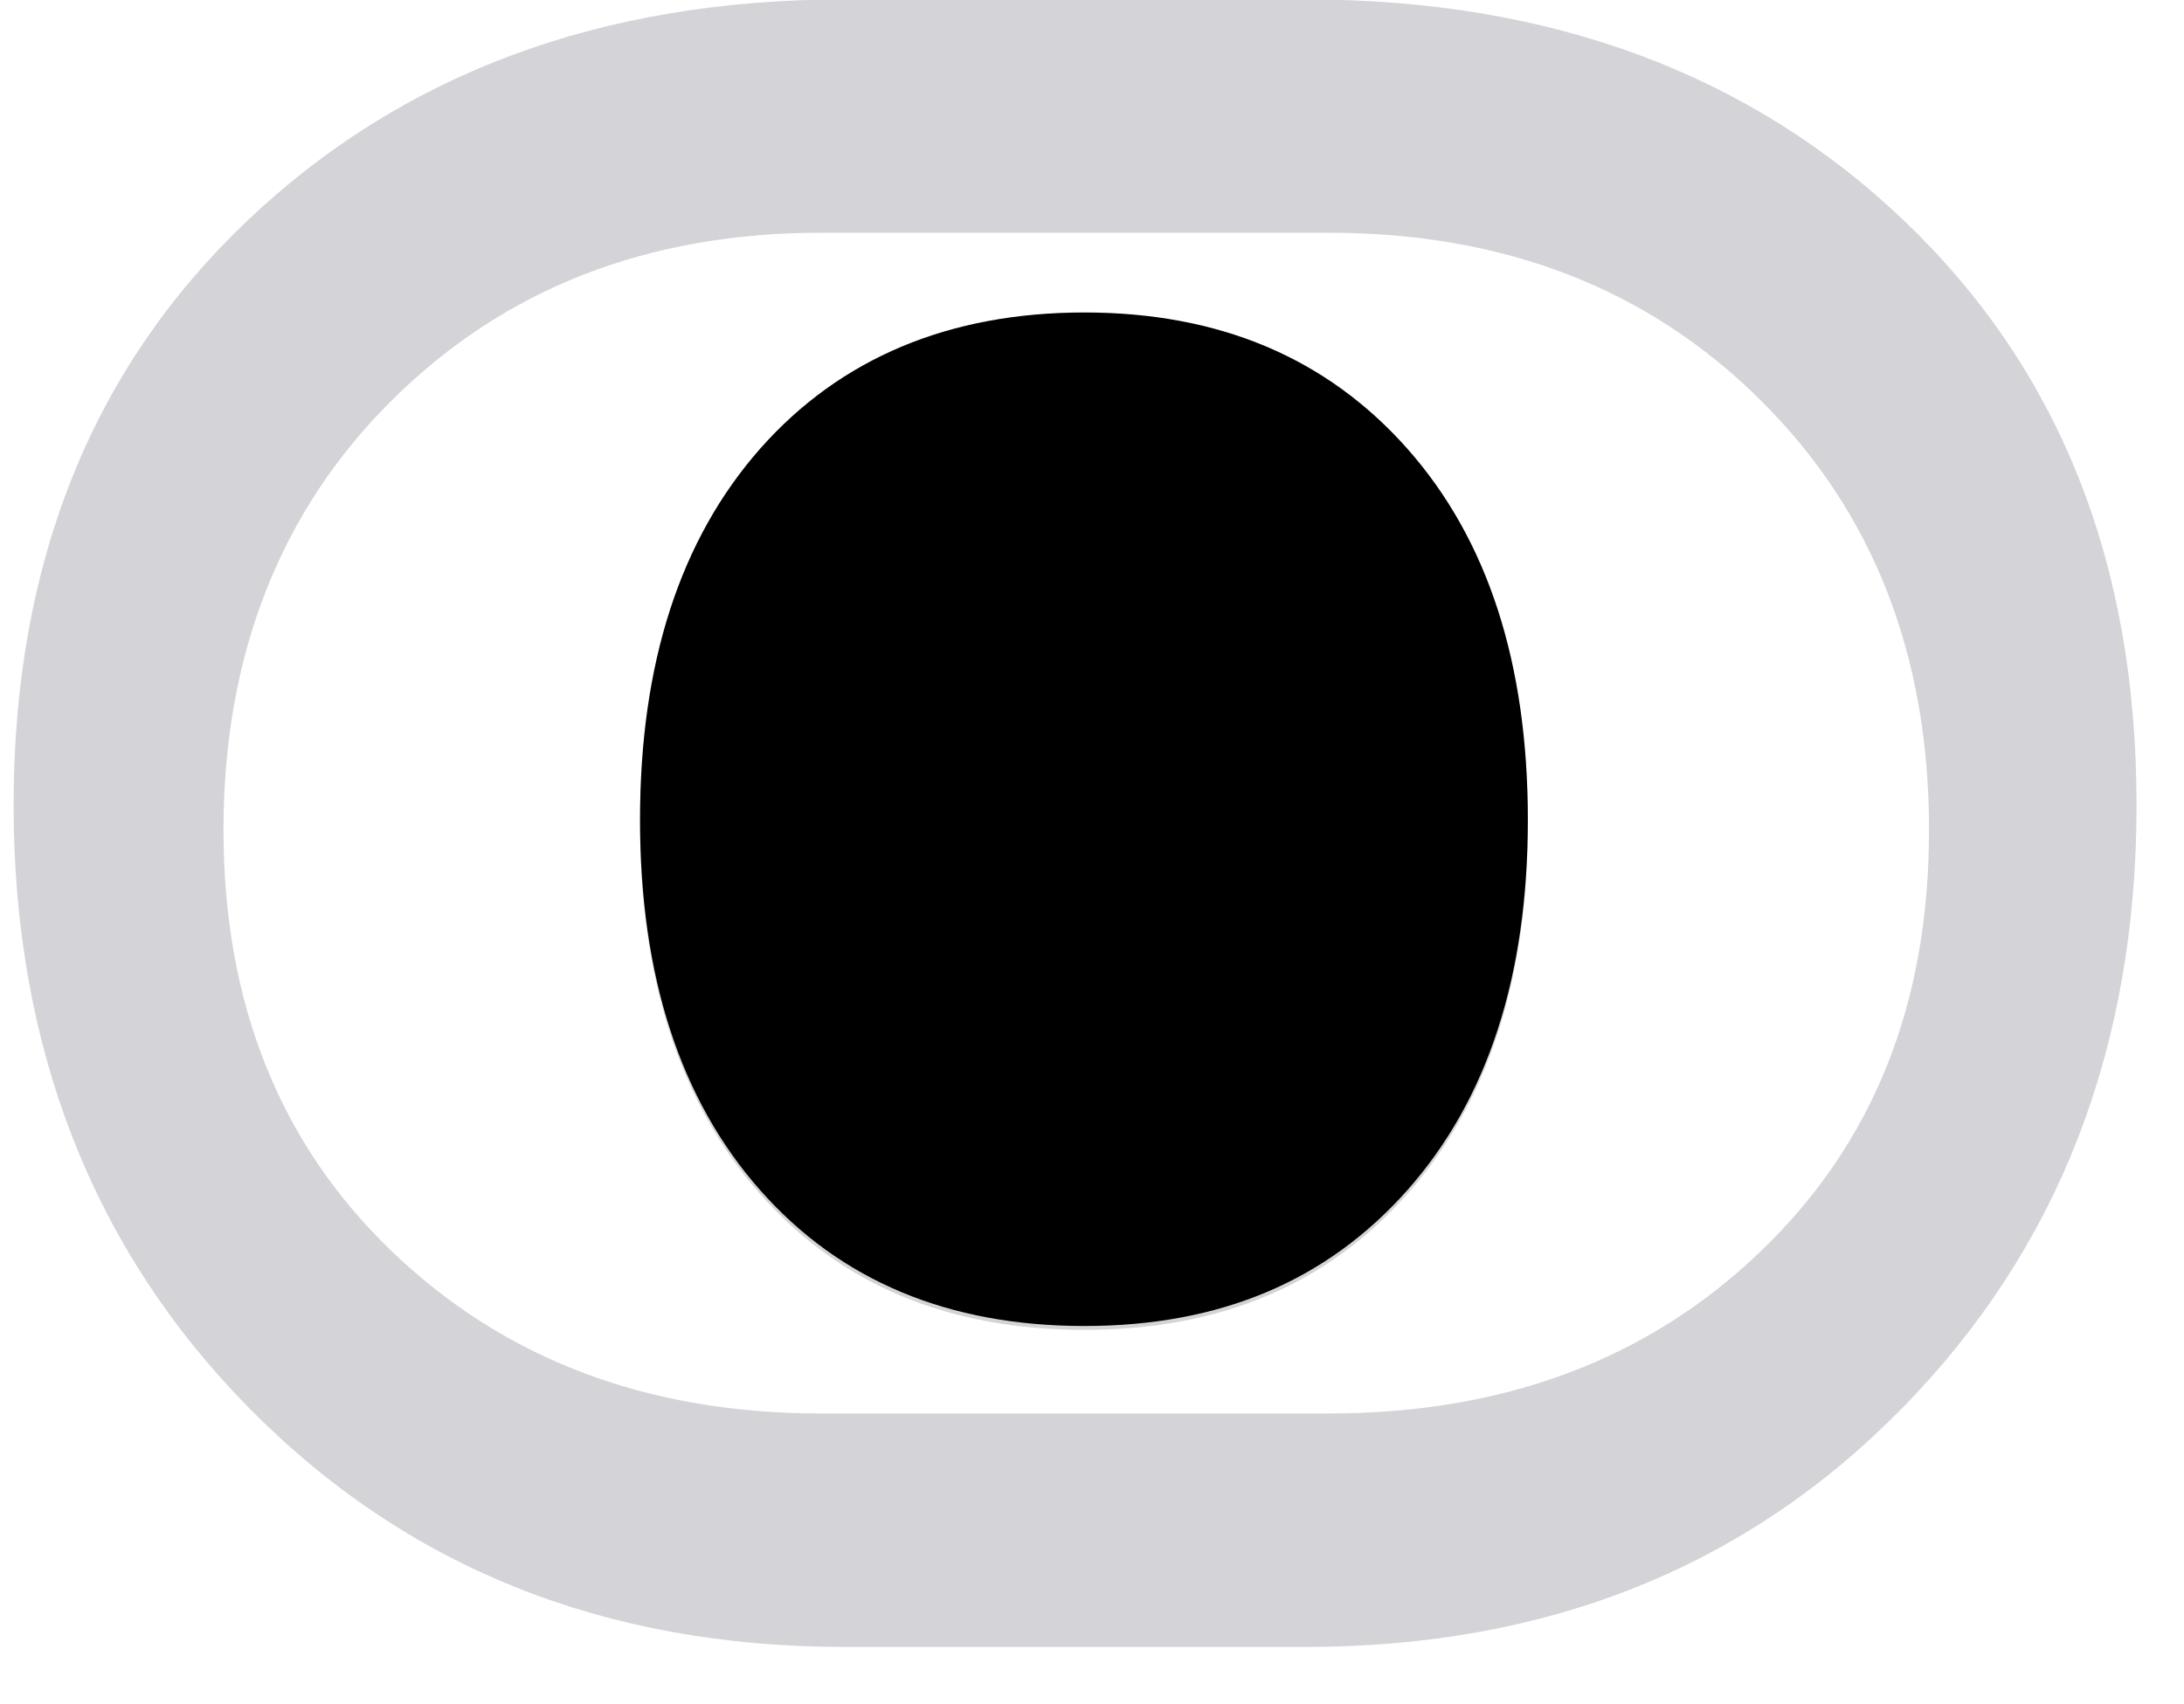
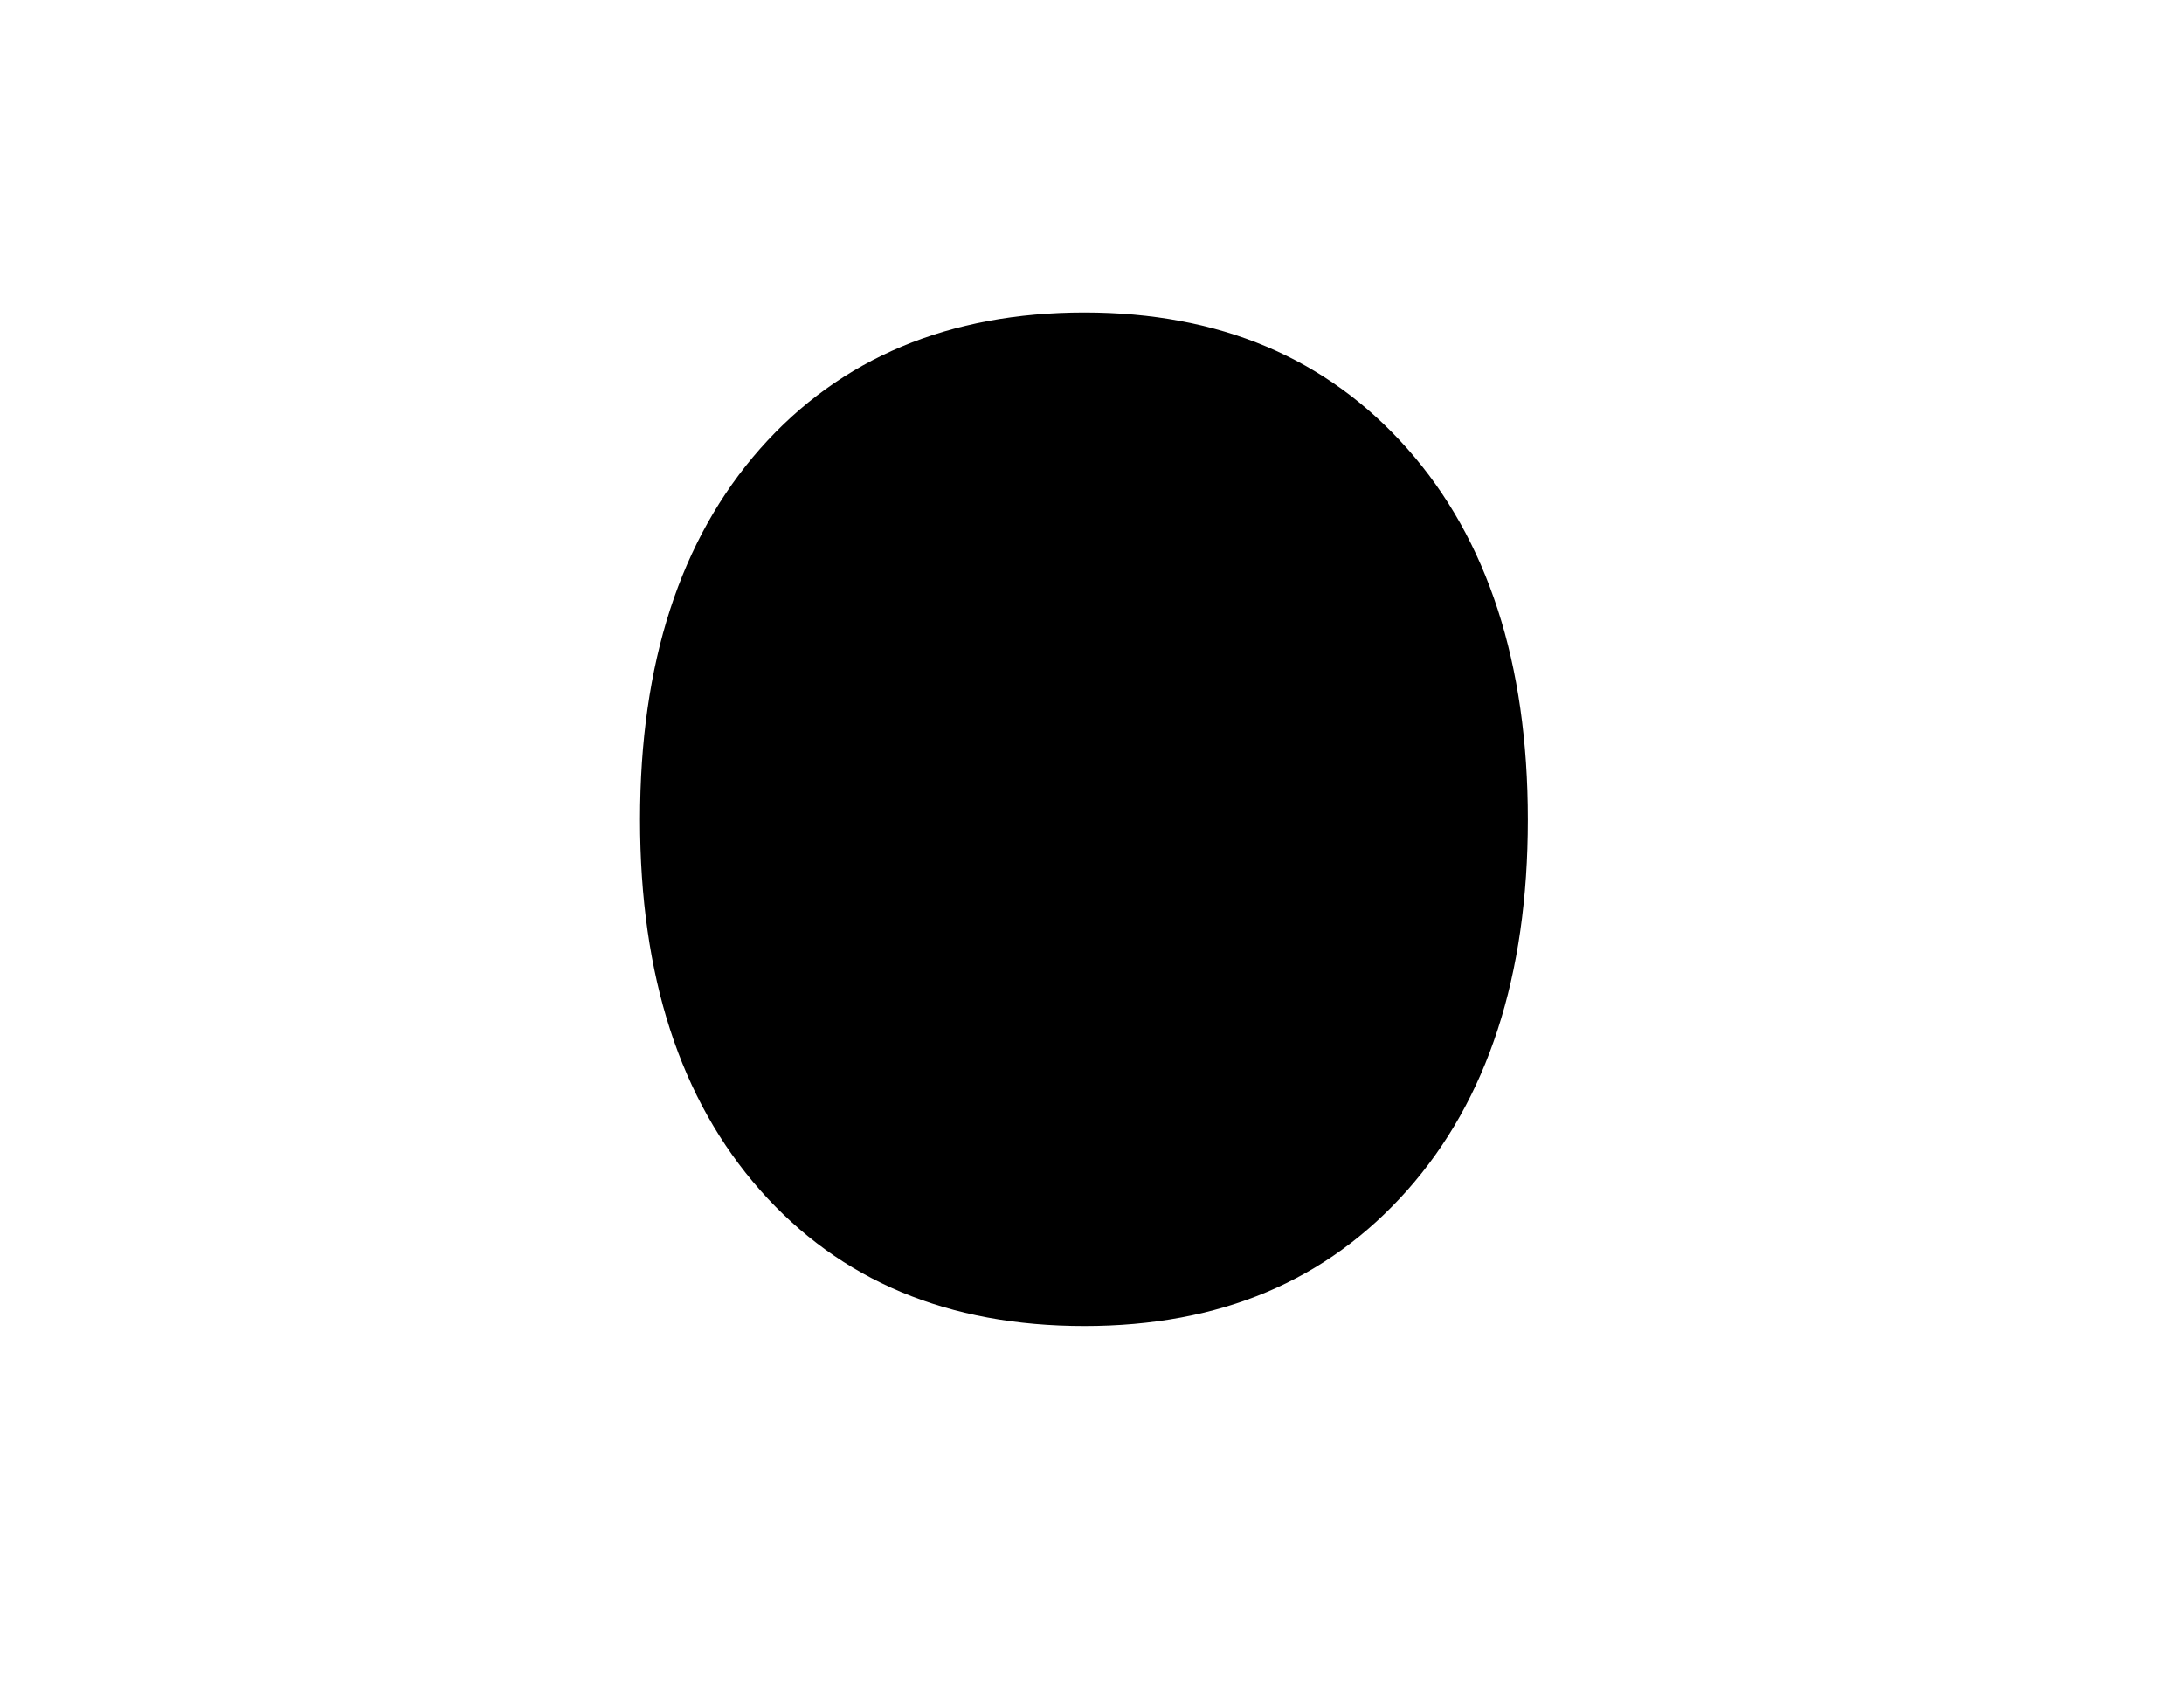
<svg xmlns="http://www.w3.org/2000/svg" width="82" zoomAndPan="magnify" viewBox="0 0 61.5 48" height="64" preserveAspectRatio="xMidYMid meet" version="1.0">
  <defs>
    <clipPath id="436696629f">
-       <path d="M 0.383 0 L 60.629 0 L 60.629 47 L 0.383 47 Z M 0.383 0 " clip-rule="nonzero" />
-     </clipPath>
+       </clipPath>
  </defs>
  <g clip-path="url(#436696629f)">
    <path fill="#d4d4d8" d="M 49.57 35.254 C 46.402 38.293 42.352 39.812 37.414 39.812 L 23.125 39.812 C 18.238 39.812 14.211 38.293 11.043 35.254 C 7.875 32.215 6.293 28.254 6.293 23.371 C 6.293 18.488 7.875 14.402 11.043 11.266 C 14.211 8.125 18.238 6.555 23.125 6.555 L 37.414 6.555 C 42.352 6.555 46.406 8.125 49.57 11.266 C 52.738 14.402 54.32 18.438 54.32 23.371 C 54.32 28.305 52.738 32.215 49.57 35.254 Z M 53.637 6.234 C 49.281 2.07 43.66 -0.016 36.77 -0.016 L 23.777 -0.016 C 16.93 -0.016 11.32 2.07 6.945 6.234 C 2.57 10.402 0.383 15.883 0.383 22.676 C 0.383 29.469 2.594 35.176 7.016 39.66 C 11.434 44.145 17.023 46.387 23.777 46.387 L 36.77 46.387 C 43.57 46.387 49.172 44.145 53.566 39.66 C 57.965 35.176 60.164 29.516 60.164 22.676 C 60.164 15.84 57.988 10.402 53.637 6.234 Z M 39.629 12.746 C 37.363 10.191 34.336 8.91 30.535 8.91 C 26.738 8.91 23.664 10.191 21.406 12.746 C 19.152 15.305 18.023 18.789 18.023 23.195 C 18.023 27.602 19.152 31.078 21.406 33.633 C 23.66 36.184 26.703 37.457 30.535 37.457 C 34.367 37.457 37.363 36.184 39.629 33.633 C 41.891 31.078 43.023 27.602 43.023 23.195 C 43.023 18.789 41.895 15.305 39.629 12.746 Z M 39.629 12.746 " fill-opacity="1" fill-rule="evenodd" />
  </g>
  <path fill="#000000" d="M 39.629 12.637 C 37.363 10.082 34.336 8.801 30.535 8.801 C 26.738 8.801 23.664 10.082 21.406 12.637 C 19.152 15.195 18.023 18.68 18.023 23.086 C 18.023 27.492 19.152 30.969 21.406 33.523 C 23.66 36.074 26.703 37.348 30.535 37.348 C 34.367 37.348 37.363 36.074 39.629 33.523 C 41.891 30.969 43.023 27.492 43.023 23.086 C 43.023 18.68 41.895 15.195 39.629 12.637 Z M 39.629 12.637 " fill-opacity="1" fill-rule="evenodd" />
</svg>